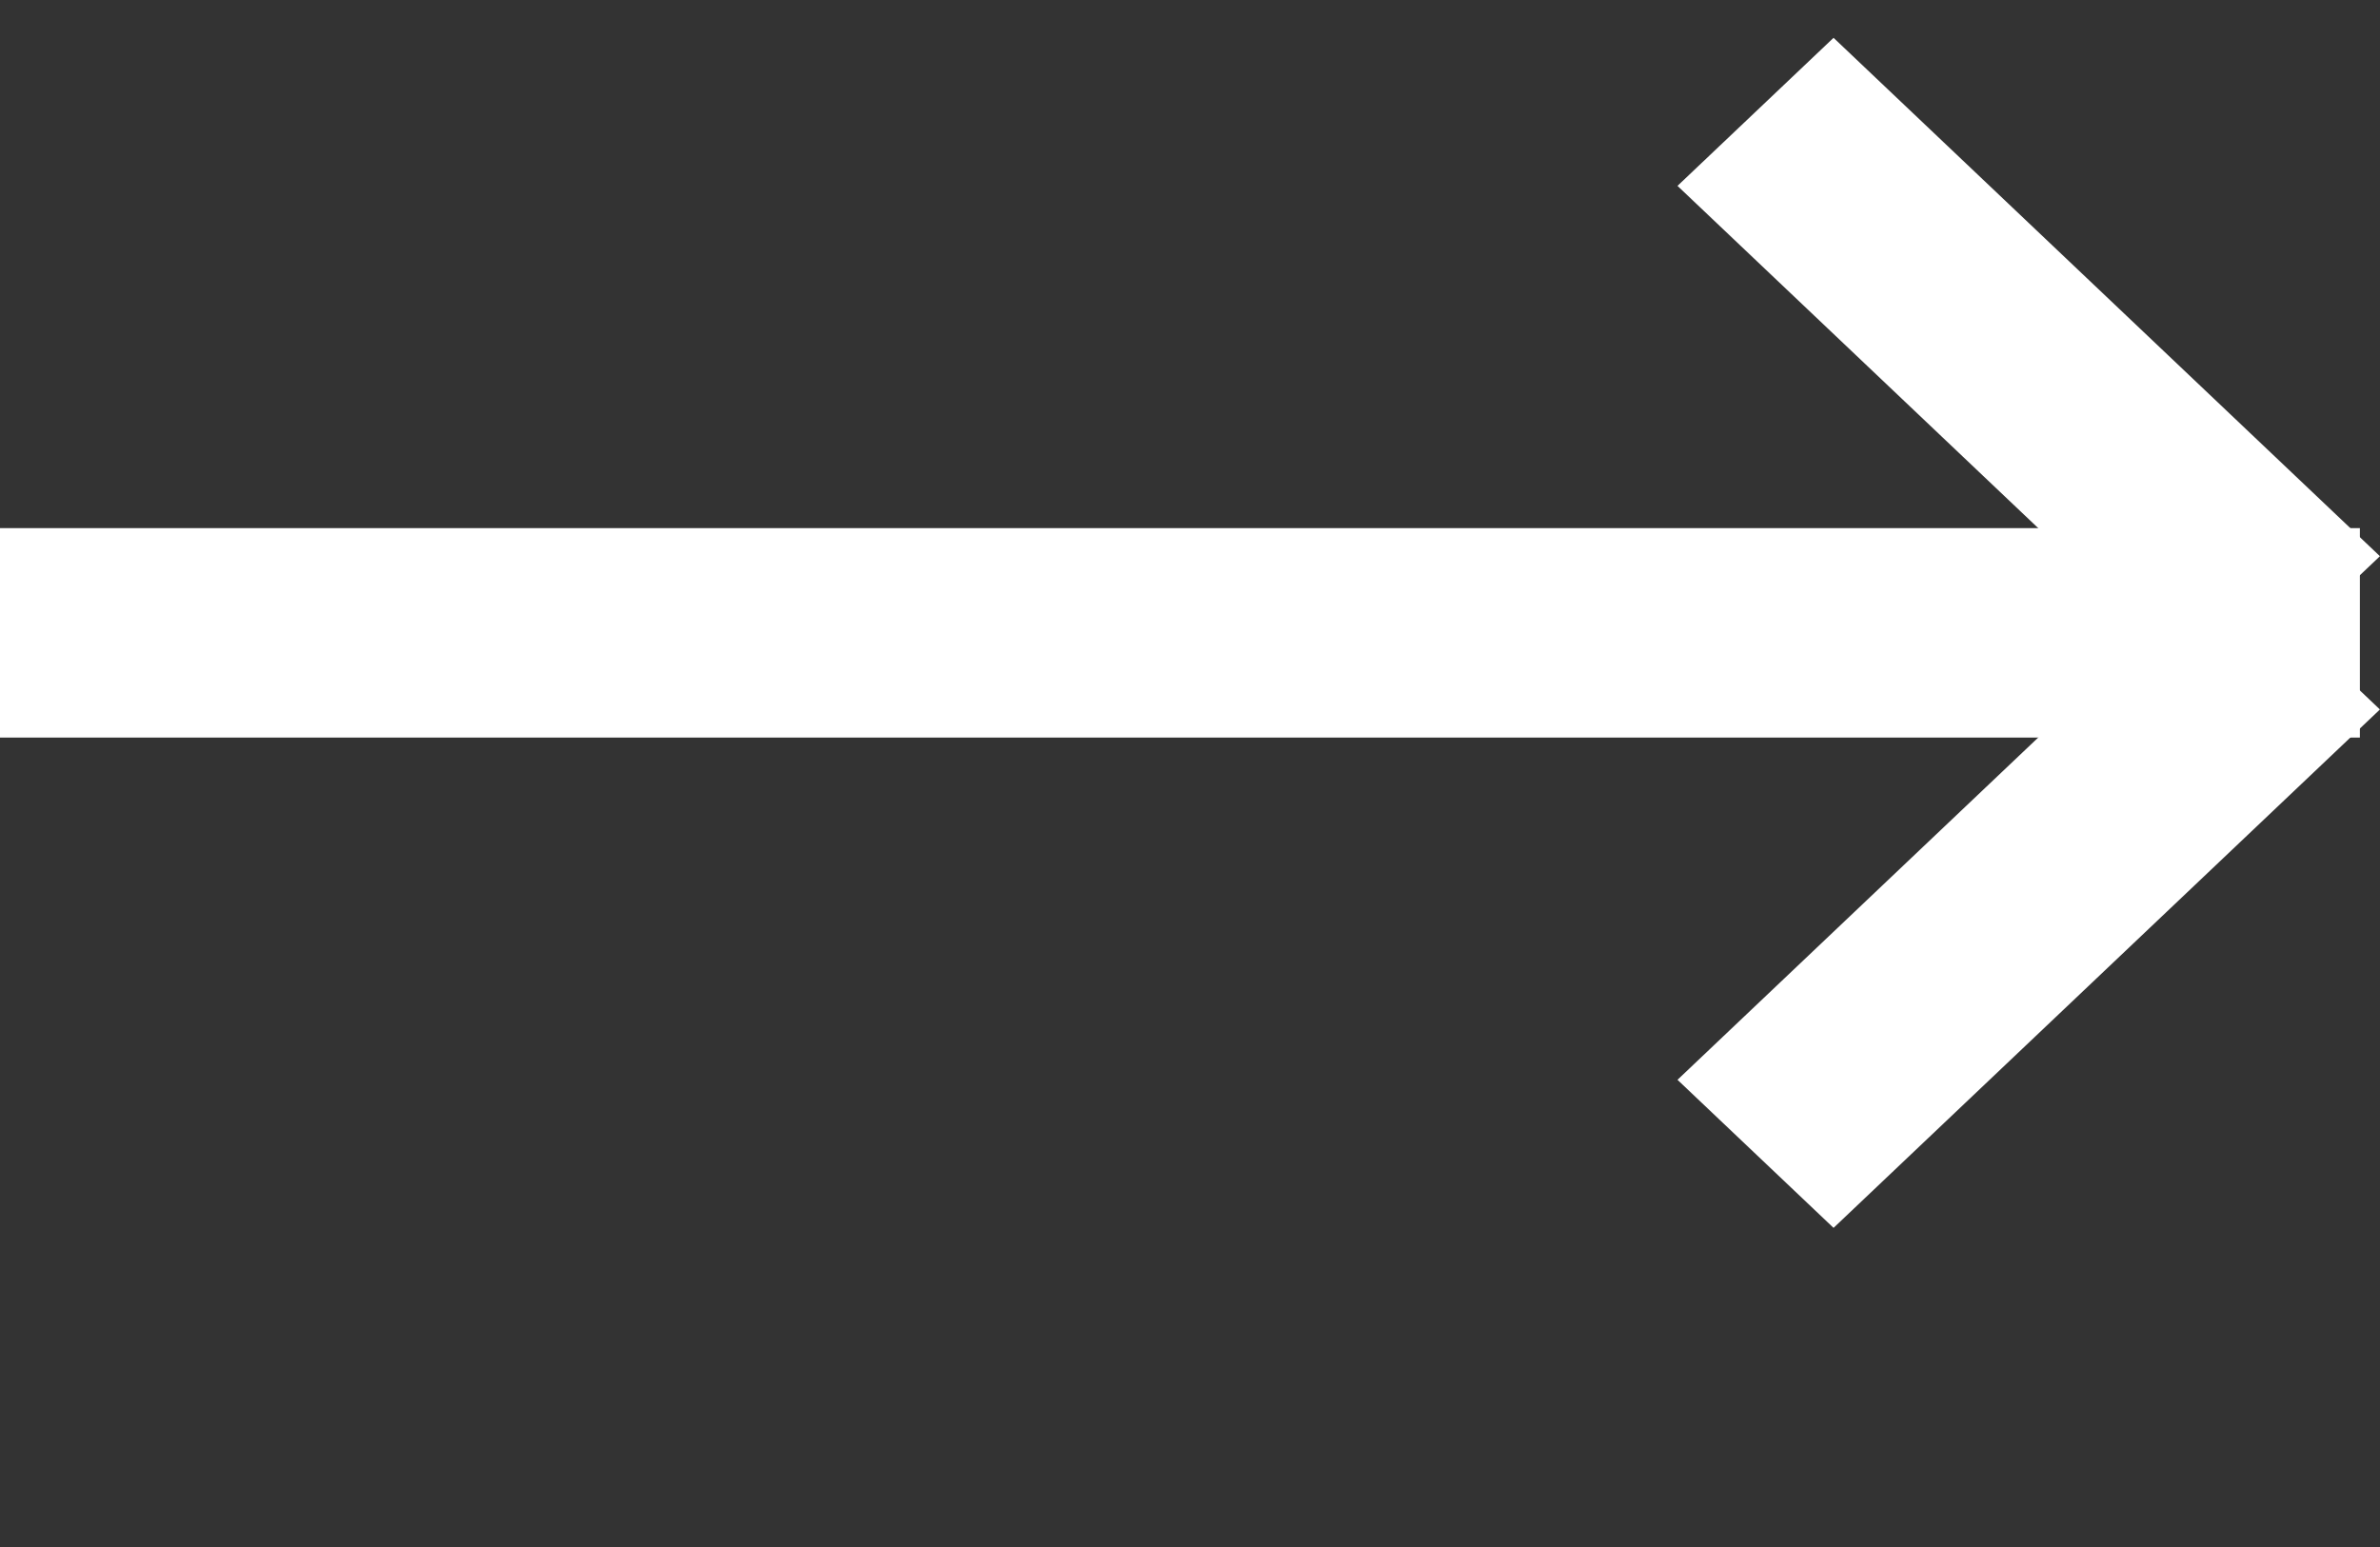
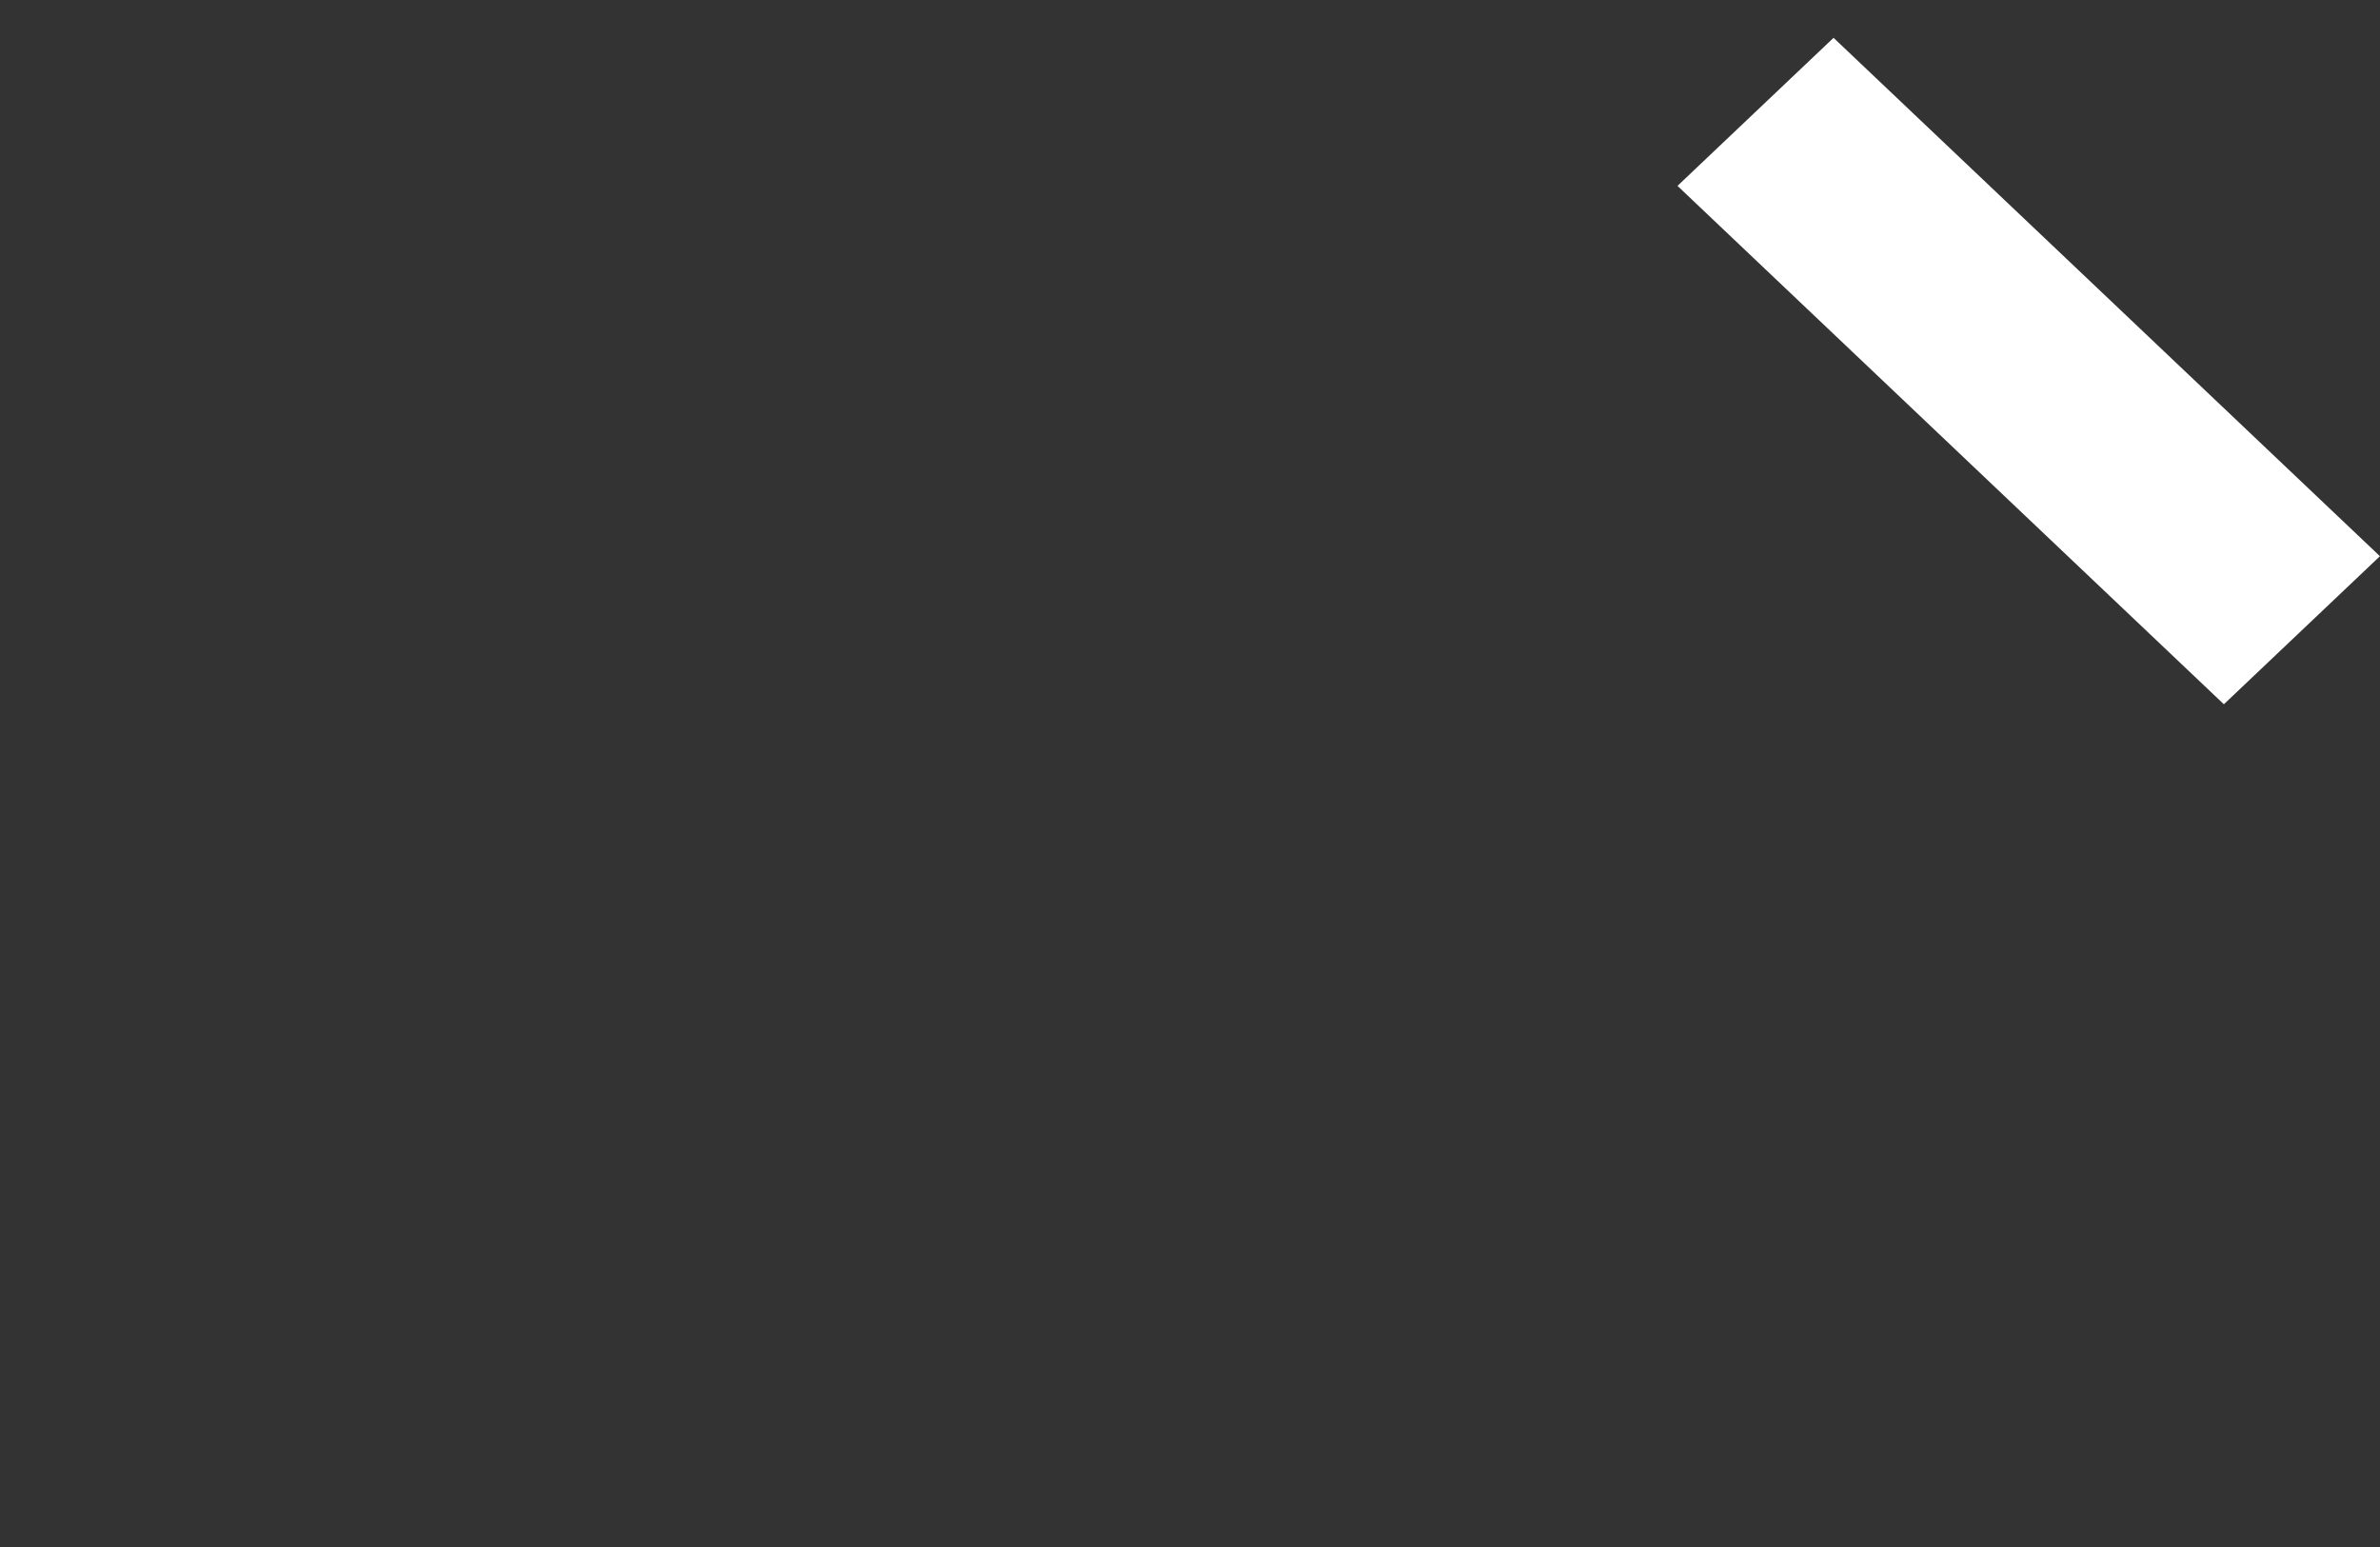
<svg xmlns="http://www.w3.org/2000/svg" width="20px" height="13px" viewBox="0 0 20 13" version="1.1">
  <rect x="0" y="0" width="20" height="13" fill="#333333" stroke="none" />
  <title>long-arrow-right</title>
  <g id="GAME-INNER" stroke="none" stroke-width="1" fill="none" fill-rule="evenodd">
    <g id="Desktop-HD" transform="translate(-944, -414)">
      <g id="Banner" transform="translate(348, 183.818)">
        <g id="Order" transform="translate(428.444, 209.182)">
          <g id="long-arrow-right" transform="translate(167.556, 21.318)">
-             <path d="M19.331,4.62 L19.331,5.38 L0.5,5.38 L0.5,4.62 L19.331,4.62 Z" id="Rectangle" stroke="#FFFFFF" fill="#FFFFFF" />
            <path d="M15.408,0.689 L19.273,4.356 L18.688,4.911 L14.823,1.244 L15.408,0.689 Z" id="Rectangle" stroke="#FFFFFF" fill="#FFFFFF" />
-             <path d="M18.688,5.089 L19.273,5.644 L15.408,9.311 L14.823,8.756 L18.688,5.089 Z" id="Rectangle" stroke="#FFFFFF" fill="#FFFFFF" />
-             <rect id="Rectangle" x="10" y="2" width="9" height="10" />
          </g>
        </g>
      </g>
    </g>
  </g>
</svg>